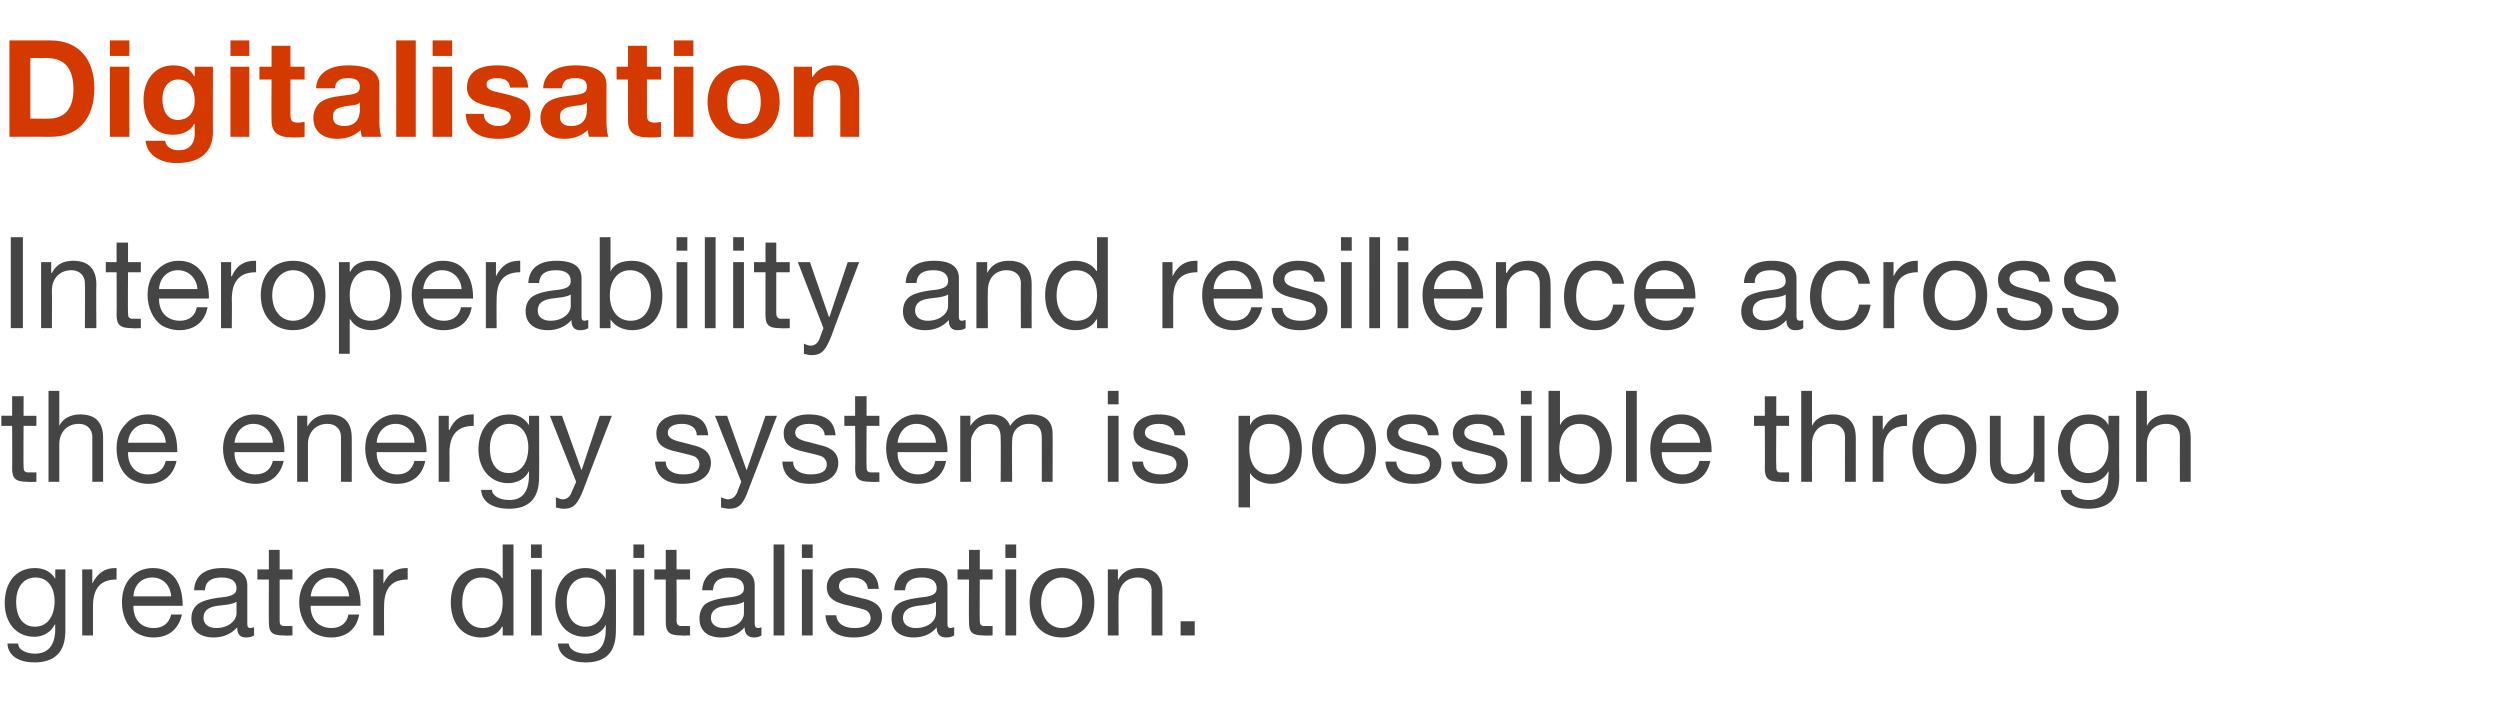
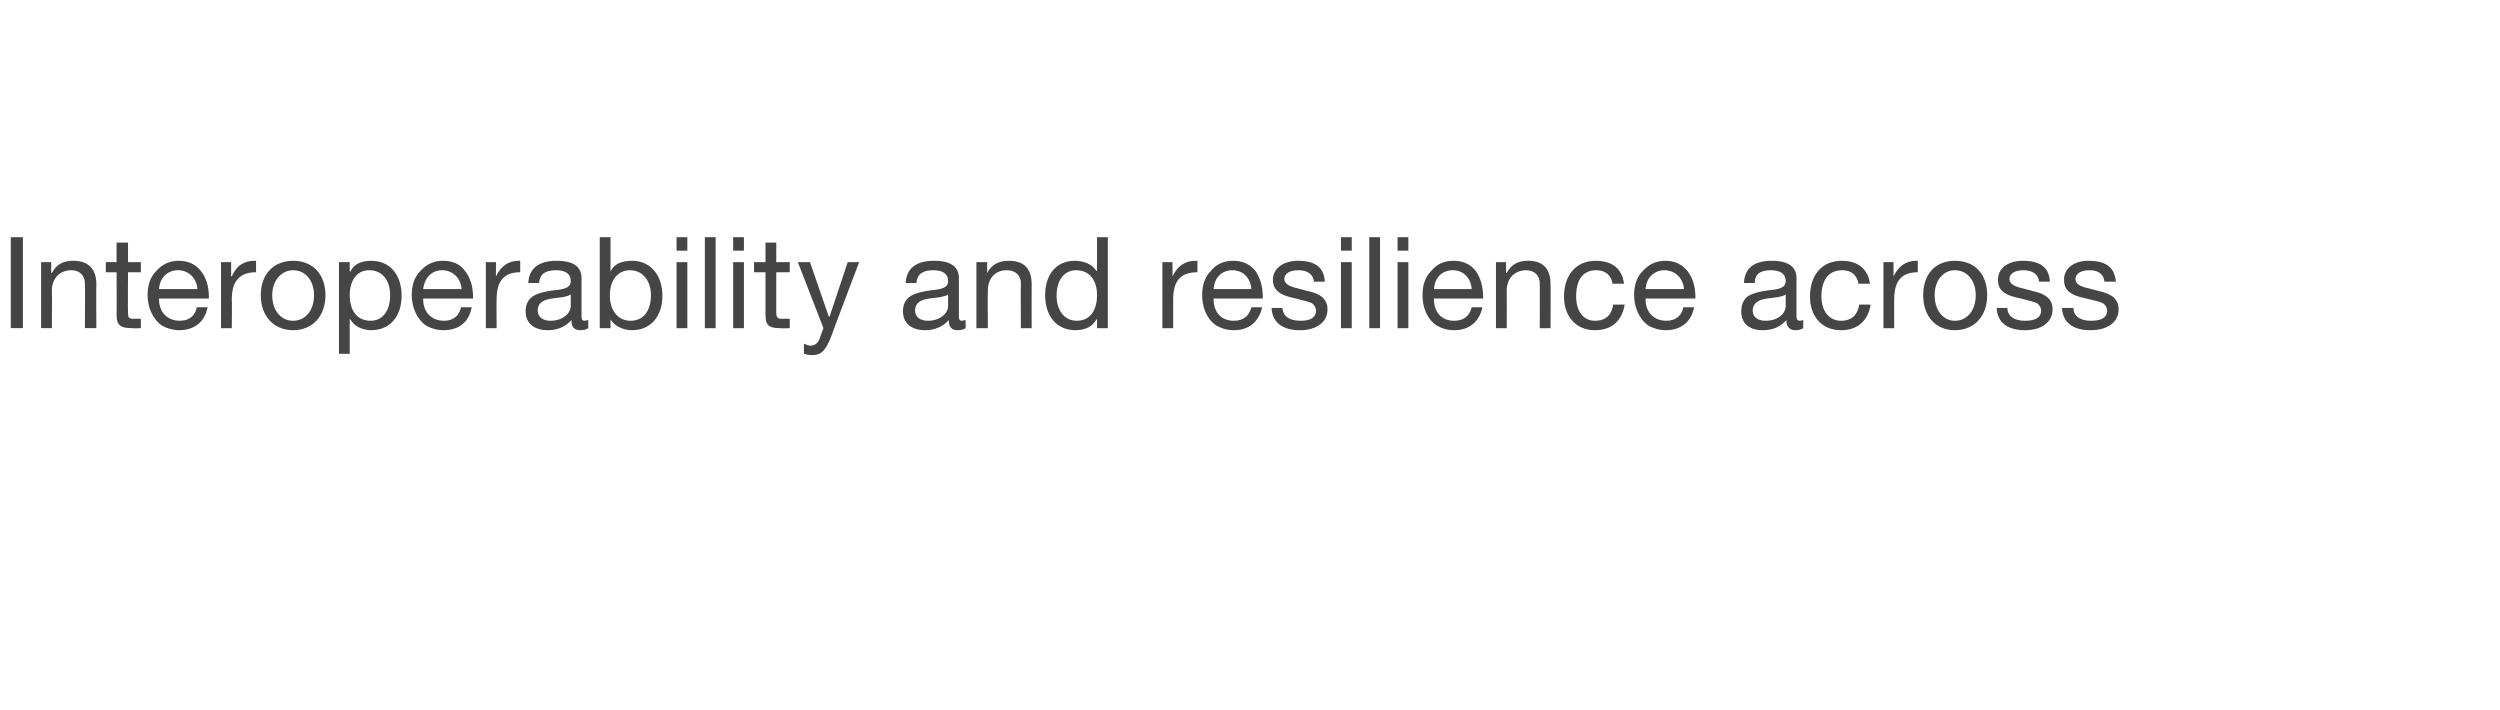
<svg xmlns="http://www.w3.org/2000/svg" version="1.1" width="371px" height="105.4px" viewBox="0 -6 371 105.4" style="top:-6px">
  <desc>Digitalisation Interoperability and resilience across the energy system is possible through greater digitalisation</desc>
  <defs />
  <g id="Polygon110684">
-     <path d="m8.2 79.9c-.05.03 0 0 0 0v-1.4h1.5s-.01 9.11 0 9.1c0 3.1-1.5 4.7-4.6 4.7c-2.2 0-3.9-.9-4-2.8h1.6c0 1 1.3 1.5 2.5 1.5c1.9 0 3-1.2 3-3.7c-.03-.01 0-.6 0-.6c0 0-.07-.02-.1 0c-.5 1.1-1.7 1.8-3 1.8c-2.7 0-4.4-2.1-4.4-5c0-3 1.6-5.2 4.5-5.2c1.4 0 2.4.6 3 1.6zm-3 7.1c1.8 0 2.9-1.5 2.9-3.8c0-2-1-3.5-2.8-3.5c-1.8 0-2.9 1.4-2.9 3.6c0 2.3 1 3.7 2.8 3.7zm12.1-8.7v1.7c-2.4 0-3.5 1.3-3.5 4v4.3h-1.6v-9.8h1.5v2.1s.03 0 0 0c.8-1.6 1.9-2.3 3.4-2.3h.2zm8.7 1.5c.7 1 1.1 2.3 1.1 3.9v.2h-7.3s-.04.14 0 .1c0 1.9 1.1 3.2 3 3.2c1.5 0 2.3-.8 2.6-2h1.6c-.5 2.2-2 3.4-4.2 3.4c-1.1 0-1.9-.3-2.6-.7c-1.5-1-2.1-2.8-2.1-4.5c0-1.5.4-2.7 1.2-3.6c.9-1 2-1.5 3.4-1.5c1.4 0 2.5.5 3.3 1.5zm-.6 2.7c-.1-1.6-1.2-2.8-2.8-2.8c-1.6 0-2.7 1.1-2.8 2.8h5.6zm11.3-1.6v5.7c0 .4.1.6.5.6c.1 0 .3-.1.5-.1v1.2c-.3.2-.7.3-1.2.3c-.9 0-1.3-.5-1.3-1.5c-.9 1-2.1 1.5-3.5 1.5c-2 0-3.3-1-3.3-2.8c0-.9.3-1.6.9-2.1c.6-.5 1.9-.9 4-1.1c1.4-.2 1.8-.6 1.8-1.3c0-1-.7-1.6-2.2-1.6c-1.6 0-2.4.6-2.5 1.9h-1.6c.1-2.2 1.6-3.3 4.2-3.3c2.8 0 3.7 1.1 3.7 2.6zm-4.6 6.3c1.8 0 3-1.1 3-2.2v-1.7c-.3.2-.7.3-1.2.4l-1.6.2c-1.5.2-2.1.8-2.1 1.8c0 .9.7 1.5 1.9 1.5zm9.4-11.6v2.9h1.9v1.5h-1.9s-.01 6.11 0 6.1c0 .5.1.7.5.8h1c-.01.02.4 0 .4 0v1.4s-1.29.05-1.3 0c-1.8 0-2.2-.5-2.2-2c-.03 0 0-6.3 0-6.3h-1.7v-1.5h1.7v-2.9h1.6zm10.8 4.2c.8 1 1.2 2.3 1.2 3.9v.2h-7.4s.04.14 0 .1c0 1.9 1.2 3.2 3.1 3.2c1.4 0 2.3-.8 2.5-2h1.6c-.4 2.2-1.9 3.4-4.2 3.4c-1 0-1.9-.3-2.6-.7c-1.4-1-2.1-2.8-2.1-4.5c0-1.5.5-2.7 1.3-3.6c.9-1 2-1.5 3.4-1.5c1.4 0 2.5.5 3.2 1.5zm-.5 2.7c-.1-1.6-1.3-2.8-2.9-2.8c-1.5 0-2.6 1.1-2.8 2.8h5.7zm8.7-4.2v1.7c-2.4 0-3.5 1.3-3.5 4c-.03-.04 0 4.3 0 4.3h-1.6v-9.8h1.5v2.1s.02 0 0 0c.8-1.6 1.9-2.3 3.4-2.3h.2zm15.7-3.5v13.5h-1.6V87s-.07.02-.1 0c-.5 1-1.6 1.6-3.1 1.6c-2.8 0-4.5-2.1-4.5-5.2c0-3 1.6-5.1 4.4-5.1c1.3 0 2.6.5 3.2 1.5c.03.04.1 0 .1 0v-5h1.6zm-4.6 12.4c2 0 3-1.6 3-3.8c0-2.2-1.1-3.7-3.1-3.7c-1.9 0-2.9 1.5-2.9 3.8c0 2.1 1.1 3.7 3 3.7zm8.8-12.4v2h-1.6v-2h1.6zm0 3.7v9.8h-1.6v-9.8h1.6zm9.5 1.4c-.01.03 0 0 0 0v-1.4h1.5s.03 9.11 0 9.1c0 3.1-1.4 4.7-4.5 4.7c-2.2 0-4-.9-4.1-2.8h1.6c.1 1 1.3 1.5 2.6 1.5c1.9 0 2.9-1.2 2.9-3.7v-.6s-.03-.02 0 0c-.5 1.1-1.7 1.8-3.1 1.8c-2.7 0-4.4-2.1-4.4-5c0-3 1.7-5.2 4.5-5.2c1.4 0 2.4.6 3 1.6zm-3 7.1c1.8 0 2.9-1.5 2.9-3.8c0-2-1-3.5-2.8-3.5c-1.8 0-2.9 1.4-2.9 3.6c0 2.3 1 3.7 2.8 3.7zm8.7-12.2v2H94v-2h1.6zm0 3.7v9.8H94v-9.8h1.6zm4.8-2.9v2.9h2v1.5h-2s.03 6.11 0 6.1c0 .5.2.7.5.8h1c.03.02.5 0 .5 0v1.4s-1.34.05-1.3 0c-1.8 0-2.3-.5-2.3-2V80h-1.7v-1.5h1.7v-2.9h1.6zm11.6 5.3v5.7c0 .4.2.6.5.6c.2 0 .4-.1.5-.1v1.2c-.3.2-.7.3-1.1.3c-.9 0-1.4-.5-1.4-1.5c-.9 1-2 1.5-3.5 1.5c-2 0-3.2-1-3.2-2.8c0-.9.3-1.6.8-2.1c.6-.5 1.9-.9 4-1.1c1.4-.2 1.8-.6 1.8-1.3c0-1-.6-1.6-2.2-1.6c-1.6 0-2.3.6-2.4 1.9h-1.6c.1-2.2 1.6-3.3 4.2-3.3c2.7 0 3.6 1.1 3.6 2.6zm-4.6 6.3c1.9 0 3-1.1 3-2.2v-1.7c-.3.2-.7.3-1.1.4l-1.7.2c-1.4.2-2.1.8-2.1 1.8c0 .9.7 1.5 1.9 1.5zm9-12.4v13.5h-1.6V74.8h1.6zm4.2 0v2H119v-2h1.6zm0 3.7v9.8H119v-9.8h1.6zm9.8 2.9c.04-.02-1.6 0-1.6 0c0 0 .02-.04 0 0c-.1-1.1-1-1.7-2.3-1.7c-1.3 0-2 .5-2 1.3c0 .7.6 1.1 1.9 1.4l1.6.4c1.9.4 2.9 1.2 2.9 2.7c0 1.9-1.6 3.1-4.2 3.1c-2.5 0-4.1-1.1-4.2-3.3h1.6c.1 1.2 1.1 1.9 2.7 1.9c1.5 0 2.4-.5 2.4-1.5c0-.4-.2-.8-.6-1.1c-.4-.2-1.3-.4-2.5-.7c-2.5-.5-3.4-1.3-3.4-2.8c0-1.7 1.6-2.8 3.7-2.8c2.7 0 3.9 1 4 3.1zm10.2-.5v5.7c0 .4.1.6.5.6c.1 0 .3-.1.5-.1v1.2c-.3.2-.7.3-1.2.3c-.9 0-1.4-.5-1.4-1.5c-.8 1-2 1.5-3.4 1.5c-2 0-3.3-1-3.3-2.8c0-.9.3-1.6.9-2.1c.5-.5 1.9-.9 4-1.1c1.4-.2 1.8-.6 1.8-1.3c0-1-.7-1.6-2.2-1.6c-1.6 0-2.4.6-2.5 1.9h-1.6c.1-2.2 1.6-3.3 4.2-3.3c2.8 0 3.7 1.1 3.7 2.6zm-4.7 6.3c1.9 0 3-1.1 3-2.2v-1.7c-.2.2-.7.3-1.1.4l-1.6.2c-1.5.2-2.2.8-2.2 1.8c0 .9.7 1.5 1.9 1.5zm9.5-11.6v2.9h1.9v1.5h-1.9s-.03 6.11 0 6.1c0 .5.1.7.5.8h1c-.02.02.4 0 .4 0v1.4s-1.3.05-1.3 0c-1.8 0-2.2-.5-2.2-2c-.04 0 0-6.3 0-6.3h-1.7v-1.5h1.7v-2.9h1.6zm5.4-.8v2h-1.6v-2h1.6zm0 3.7v9.8h-1.6v-9.8h1.6zm11.6 4.9c0 3.1-1.9 5.2-4.8 5.2c-2.9 0-4.8-2-4.8-5.2c0-3.1 1.8-5.1 4.8-5.1c3 0 4.8 2.1 4.8 5.1zm-4.8 3.8c1.8 0 3-1.5 3-3.8c0-2.2-1.2-3.7-3-3.7c-1.7 0-3.1 1.5-3.1 3.7c0 2.3 1.3 3.8 3.1 3.8zm14.9-5.4v6.5h-1.6s-.02-6.66 0-6.7c0-1-.7-1.9-2-1.9c-1.9 0-2.9 1.3-2.9 3c-.03.04 0 5.6 0 5.6h-1.6v-9.8h1.5v1.6s.02-.02 0 0c.7-1.3 1.8-1.8 3.2-1.8c2.4 0 3.4 1.3 3.4 3.5zm4.8 4.4v2.1h-2.1v-2.1h2.1z" stroke="none" fill="#454546" />
-   </g>
+     </g>
  <g id="Polygon110683">
-     <path d="m3.5 52.8v2.9h1.9v1.5H3.5s-.04 6.11 0 6.1c0 .5.1.7.5.8h1c-.04.02.4 0 .4 0v1.4s-1.31.05-1.3 0c-1.8 0-2.3-.5-2.3-2c.04 0 0-6.3 0-6.3H.2v-1.5h1.6v-2.9h1.7zm5.3-.8v5.2s.03-.03 0 0c.5-1.1 1.7-1.7 3.1-1.7c2.4 0 3.4 1.3 3.4 3.5v6.5h-1.6s-.01-6.66 0-6.7c0-1-.7-1.9-2-1.9c-1.8 0-2.9 1.3-2.9 3v5.6H7.2V52h1.6zm16.4 5c.8 1 1.1 2.3 1.1 3.9c.04.03 0 .2 0 .2H19s-.02.14 0 .1c0 1.9 1.1 3.2 3 3.2c1.5 0 2.3-.8 2.6-2h1.6c-.5 2.2-2 3.4-4.2 3.4c-1 0-1.9-.3-2.6-.7c-1.5-1-2.1-2.8-2.1-4.5c0-1.5.4-2.7 1.3-3.6c.8-1 2-1.5 3.3-1.5c1.4 0 2.5.5 3.3 1.5zm-.6 2.7c-.1-1.6-1.2-2.8-2.8-2.8c-1.5 0-2.7 1.1-2.8 2.8h5.6zM41 57c.8 1 1.2 2.3 1.2 3.9v.2h-7.4s.05.14 0 .1c0 1.9 1.2 3.2 3.1 3.2c1.5 0 2.3-.8 2.6-2h1.6c-.5 2.2-2 3.4-4.2 3.4c-1.1 0-1.9-.3-2.7-.7c-1.4-1-2.1-2.8-2.1-4.5c0-1.5.5-2.7 1.3-3.6c.9-1 2-1.5 3.4-1.5c1.4 0 2.5.5 3.2 1.5zm-.5 2.7c-.1-1.6-1.3-2.8-2.9-2.8c-1.5 0-2.6 1.1-2.8 2.8h5.7zm11.7-.7c.02.01 0 6.5 0 6.5h-1.6s.01-6.66 0-6.7c0-1-.7-1.9-2-1.9c-1.8 0-2.9 1.3-2.9 3v5.6h-1.6v-9.8h1.5v1.6s.05-.02 0 0c.8-1.3 1.8-1.8 3.2-1.8c2.4 0 3.4 1.3 3.4 3.5zm9.9-2c.8 1 1.2 2.3 1.2 3.9c-.04.03 0 .2 0 .2h-7.4v.1c0 1.9 1.2 3.2 3.1 3.2c1.4 0 2.2-.8 2.5-2h1.6c-.4 2.2-2 3.4-4.2 3.4c-1 0-1.9-.3-2.6-.7c-1.4-1-2.1-2.8-2.1-4.5c0-1.5.4-2.7 1.3-3.6c.9-1 2-1.5 3.3-1.5c1.4 0 2.5.5 3.3 1.5zm-.6 2.7c0-1.6-1.2-2.8-2.8-2.8c-1.5 0-2.7 1.1-2.8 2.8h5.6zm8.8-4.2v1.7c-2.4 0-3.6 1.3-3.6 4c.03-.04 0 4.3 0 4.3h-1.6v-9.8h1.5v2.1h.1c.7-1.6 1.8-2.3 3.4-2.3h.2zm8.2 1.6c0 .03 0 0 0 0v-1.4h1.5s.04 9.11 0 9.1c0 3.1-1.4 4.7-4.5 4.7c-2.2 0-4-.9-4.1-2.8h1.6c.1 1 1.3 1.5 2.6 1.5c1.9 0 2.9-1.2 2.9-3.7c.02-.01 0-.6 0-.6c0 0-.02-.02 0 0c-.5 1.1-1.7 1.8-3.1 1.8c-2.6 0-4.4-2.1-4.4-5c0-3 1.7-5.2 4.6-5.2c1.3 0 2.3.6 2.9 1.6zm-3 7.1c1.8 0 2.9-1.5 2.9-3.8c0-2-1-3.5-2.8-3.5c-1.8 0-2.9 1.4-2.9 3.6c0 2.3 1 3.7 2.8 3.7zm7.9-8.5l2.9 8.1l2.7-8.1h1.8s-4.23 10.89-4.2 10.9c-.9 2.3-1.5 2.9-3 2.9c-.4 0-.7-.1-1.1-.2v-1.5c.3.1.6.3 1 .3c.6 0 1.1-.4 1.3-1c.03-.03.7-1.6.7-1.6l-3.9-9.8h1.8zm21.7 2.9c-.04-.02-1.7 0-1.7 0c0 0 .05-.04 0 0c0-1.1-.9-1.7-2.2-1.7c-1.3 0-2.1.5-2.1 1.3c0 .7.6 1.1 2 1.4l1.5.4c1.9.4 2.9 1.2 2.9 2.7c0 1.9-1.6 3.1-4.2 3.1c-2.5 0-4-1.1-4.1-3.3h1.6c0 1.2 1 1.9 2.6 1.9c1.6 0 2.4-.5 2.4-1.5c0-.4-.2-.8-.6-1.1c-.4-.2-1.2-.4-2.5-.7c-2.5-.5-3.3-1.3-3.3-2.8c0-1.7 1.5-2.8 3.7-2.8c2.6 0 3.8 1 4 3.1zm2.8-2.9l2.9 8.1l2.8-8.1h1.7l-4.2 10.9c-.8 2.3-1.5 2.9-2.9 2.9c-.4 0-.8-.1-1.2-.2v-1.5c.3.1.7.3 1 .3c.7 0 1.1-.4 1.4-1c-.04-.03.6-1.6.6-1.6l-3.9-9.8h1.8zm16.1 2.9c-.03-.02-1.6 0-1.6 0c0 0-.05-.04 0 0c-.1-1.1-1-1.7-2.3-1.7c-1.3 0-2.1.5-2.1 1.3c0 .7.6 1.1 2 1.4l1.5.4c1.9.4 2.9 1.2 2.9 2.7c0 1.9-1.6 3.1-4.2 3.1c-2.5 0-4-1.1-4.1-3.3h1.6c0 1.2 1 1.9 2.6 1.9c1.6 0 2.4-.5 2.4-1.5c0-.4-.2-.8-.6-1.1c-.4-.2-1.2-.4-2.5-.7c-2.5-.5-3.3-1.3-3.3-2.8c0-1.7 1.5-2.8 3.7-2.8c2.6 0 3.8 1 4 3.1zm4.6-5.8v2.9h1.9v1.5h-1.9s-.04 6.11 0 6.1c0 .5.1.7.5.8h1c-.04.02.4 0 .4 0v1.4s-1.31.05-1.3 0c-1.8 0-2.3-.5-2.3-2c.05 0 0-6.3 0-6.3h-1.6v-1.5h1.6v-2.9h1.7zm10.8 4.2c.8 1 1.2 2.3 1.2 3.9c-.03.03 0 .2 0 .2h-7.4s.02.14 0 .1c0 1.9 1.2 3.2 3.1 3.2c1.4 0 2.3-.8 2.5-2h1.6c-.4 2.2-2 3.4-4.2 3.4c-1 0-1.9-.3-2.6-.7c-1.4-1-2.1-2.8-2.1-4.5c0-1.5.4-2.7 1.3-3.6c.9-1 2-1.5 3.3-1.5c1.4 0 2.5.5 3.3 1.5zm-.5 2.7c-.1-1.6-1.3-2.8-2.9-2.8c-1.5 0-2.6 1.1-2.8 2.8h5.7zm11-2.5c.7-1.1 1.8-1.7 3.1-1.7c2.2 0 3.2 1.1 3.2 2.8c.04-.01 0 7.2 0 7.2h-1.6s.02-6.47 0-6.5c0-1.4-.5-2.1-1.9-2.1c-1.6 0-2.5 1.1-2.5 2.5c-.04-.03 0 6.1 0 6.1h-1.7s.04-6.47 0-6.5c0-1.4-.5-2.1-1.8-2.1c-.5 0-1 .2-1.4.4c-.7.5-1.2 1.5-1.2 2.1c-.02-.01 0 6.1 0 6.1h-1.6v-9.8h1.5v1.5s.02-.03 0 0c.8-1.2 1.8-1.7 3.2-1.7c1.4 0 2.3.6 2.7 1.7zM166 52v2h-1.6v-2h1.6zm0 3.7v9.8h-1.6v-9.8h1.6zm9.9 2.9c.01-.02-1.6 0-1.6 0c0 0-.01-.04 0 0c-.1-1.1-1-1.7-2.3-1.7c-1.3 0-2.1.5-2.1 1.3c0 .7.7 1.1 2 1.4l1.5.4c1.9.4 2.9 1.2 2.9 2.7c0 1.9-1.6 3.1-4.1 3.1c-2.5 0-4.1-1.1-4.2-3.3h1.6c.1 1.2 1 1.9 2.7 1.9c1.5 0 2.3-.5 2.3-1.5c0-.4-.2-.8-.6-1.1c-.4-.2-1.2-.4-2.4-.7c-2.6-.5-3.4-1.3-3.4-2.8c0-1.7 1.6-2.8 3.7-2.8c2.6 0 3.9 1 4 3.1zm17.3 2.1c0 3-1.8 5.1-4.5 5.1c-1.2 0-2.5-.5-3.2-1.6c0 .04 0 0 0 0v5.1h-1.7V55.7h1.7v1.4s0-.04 0 0c.5-1.1 1.6-1.6 3.1-1.6c2.9 0 4.6 2.1 4.6 5.2zm-4.7 3.7c1.9 0 2.9-1.5 2.9-3.8c0-2.1-1.1-3.7-3-3.7c-1.9 0-3 1.6-3 3.7c0 2.3 1.1 3.8 3.1 3.8zm15.7-3.8c0 3.1-1.9 5.2-4.8 5.2c-2.8 0-4.7-2-4.7-5.2c0-3.1 1.8-5.1 4.7-5.1c3.1 0 4.8 2.1 4.8 5.1zm-4.8 3.8c1.8 0 3.1-1.5 3.1-3.8c0-2.2-1.3-3.7-3.1-3.7c-1.7 0-3 1.5-3 3.7c0 2.3 1.3 3.8 3 3.8zm14.1-5.8c.01-.02-1.6 0-1.6 0c0 0-.01-.04 0 0c-.1-1.1-1-1.7-2.3-1.7c-1.3 0-2.1.5-2.1 1.3c0 .7.7 1.1 2 1.4l1.5.4c1.9.4 2.9 1.2 2.9 2.7c0 1.9-1.6 3.1-4.1 3.1c-2.5 0-4.1-1.1-4.2-3.3h1.6c.1 1.2 1 1.9 2.7 1.9c1.5 0 2.3-.5 2.3-1.5c0-.4-.2-.8-.6-1.1c-.4-.2-1.2-.4-2.4-.7c-2.6-.5-3.4-1.3-3.4-2.8c0-1.7 1.6-2.8 3.7-2.8c2.6 0 3.9 1 4 3.1zm9.8 0c-.04-.02-1.7 0-1.7 0c0 0 .05-.04 0 0c0-1.1-.9-1.7-2.2-1.7c-1.3 0-2.1.5-2.1 1.3c0 .7.6 1.1 2 1.4l1.5.4c1.9.4 2.9 1.2 2.9 2.7c0 1.9-1.6 3.1-4.2 3.1c-2.5 0-4-1.1-4.1-3.3h1.6c0 1.2 1 1.9 2.6 1.9c1.6 0 2.4-.5 2.4-1.5c0-.4-.2-.8-.6-1.1c-.4-.2-1.2-.4-2.5-.7c-2.5-.5-3.3-1.3-3.3-2.8c0-1.7 1.5-2.8 3.7-2.8c2.6 0 3.8 1 4 3.1zm4-6.6v2h-1.6v-2h1.6zm0 3.7v9.8h-1.6v-9.8h1.6zm4.2-3.7v5.1s0-.04 0 0c.5-1.1 1.6-1.6 3.1-1.6c2.8 0 4.6 2.2 4.6 5.2c0 3-1.8 5.1-4.5 5.1c-1.2 0-2.5-.5-3.2-1.6c0 .04 0 0 0 0v1.3h-1.7V52h1.7zm3 12.4c1.9 0 2.9-1.5 2.9-3.8c0-2.1-1.1-3.7-3-3.7c-1.9 0-3 1.6-3 3.7c0 2.3 1.1 3.8 3.1 3.8zm8.4-12.4v13.5h-1.6V52h1.6zm9.9 5c.8 1 1.2 2.3 1.2 3.9c-.02.03 0 .2 0 .2h-7.4s.02.14 0 .1c0 1.9 1.2 3.2 3.1 3.2c1.4 0 2.3-.8 2.5-2h1.6c-.4 2.2-2 3.4-4.2 3.4c-1 0-1.9-.3-2.6-.7c-1.4-1-2.1-2.8-2.1-4.5c0-1.5.4-2.7 1.3-3.6c.9-1 2-1.5 3.3-1.5c1.4 0 2.5.5 3.3 1.5zm-.5 2.7c-.1-1.6-1.3-2.8-2.9-2.8c-1.5 0-2.6 1.1-2.8 2.8h5.7zm11.3-6.9v2.9h1.9v1.5h-1.9s-.05 6.11 0 6.1c0 .5.1.7.4.8h1.1c-.05.02.4 0 .4 0v1.4s-1.32.05-1.3 0c-1.8 0-2.3-.5-2.3-2c.04 0 0-6.3 0-6.3h-1.6v-1.5h1.6v-2.9h1.7zm5.3-.8v5.2s.02-.03 0 0c.5-1.1 1.7-1.7 3.1-1.7c2.4 0 3.4 1.3 3.4 3.5v6.5h-1.6s-.02-6.66 0-6.7c0-1-.7-1.9-2-1.9c-1.9 0-2.9 1.3-2.9 3c-.02.04 0 5.6 0 5.6h-1.6V52h1.6zm14.1 3.5v1.7c-2.4 0-3.5 1.3-3.5 4v4.3h-1.6v-9.8h1.5v2.1s.03 0 0 0c.8-1.6 1.9-2.3 3.4-2.3h.2zm10.3 5.1c0 3.1-1.9 5.2-4.8 5.2c-2.8 0-4.7-2-4.7-5.2c0-3.1 1.8-5.1 4.7-5.1c3.1 0 4.8 2.1 4.8 5.1zm-4.8 3.8c1.8 0 3.1-1.5 3.1-3.8c0-2.2-1.3-3.7-3.1-3.7c-1.7 0-3 1.5-3 3.7c0 2.3 1.3 3.8 3 3.8zm8.4-8.7v6.7c0 1.2.8 2 2 2c1.9 0 2.9-1.3 2.9-3.1v-5.6h1.6v9.8h-1.5V64s-.04-.01 0 0c-.7 1.2-1.9 1.8-3.2 1.8c-2.3 0-3.4-1.2-3.4-3.5c-.01-.02 0-6.6 0-6.6h1.6zm16 1.4c.02.03 0 0 0 0v-1.4h1.6s-.04 9.11 0 9.1c0 3.1-1.5 4.7-4.6 4.7c-2.2 0-4-.9-4.1-2.8h1.6c.1 1 1.3 1.5 2.6 1.5c1.9 0 2.9-1.2 2.9-3.7c.04-.01 0-.6 0-.6c0 0 0-.02 0 0c-.5 1.1-1.7 1.8-3.1 1.8c-2.6 0-4.4-2.1-4.4-5c0-3 1.7-5.2 4.6-5.2c1.4 0 2.4.6 2.9 1.6zm-3 7.1c1.8 0 3-1.5 3-3.8c0-2-1-3.5-2.9-3.5c-1.8 0-2.8 1.4-2.8 3.6c0 2.3 1 3.7 2.7 3.7zm8.7-12.2v5.2s.02-.03 0 0c.5-1.1 1.7-1.7 3.1-1.7c2.4 0 3.4 1.3 3.4 3.5v6.5h-1.6s-.02-6.66 0-6.7c0-1-.7-1.9-2-1.9c-1.9 0-2.9 1.3-2.9 3c-.02.04 0 5.6 0 5.6H317V52h1.6z" stroke="none" fill="#454546" />
-   </g>
+     </g>
  <g id="Polygon110682">
    <path d="m3.4 29.2v13.5H1.6V29.2h1.8zm10.9 7c-.04.01 0 6.5 0 6.5h-1.7s.04-6.66 0-6.7c0-1-.7-1.9-2-1.9c-1.8 0-2.9 1.3-2.9 3c.04.04 0 5.6 0 5.6H6.1v-9.8h1.5v1.6s.08-.02.1 0c.7-1.3 1.7-1.8 3.2-1.8c2.3 0 3.4 1.3 3.4 3.5zM19 30v2.9h1.9v1.5H19s-.04 6.11 0 6.1c0 .5.1.7.5.8h1c-.04.02.4 0 .4 0v1.4s-1.32.05-1.3 0c-1.8 0-2.3-.5-2.3-2c.04 0 0-6.3 0-6.3h-1.6v-1.5h1.6V30h1.7zm10.8 4.2c.8 1 1.2 2.3 1.2 3.9c-.03.03 0 .2 0 .2h-7.4v.1c0 1.9 1.2 3.2 3.1 3.2c1.4 0 2.3-.8 2.5-2h1.6c-.4 2.2-2 3.4-4.2 3.4c-1 0-1.9-.3-2.6-.7c-1.4-1-2.1-2.8-2.1-4.5c0-1.5.4-2.7 1.3-3.6c.9-1 2-1.5 3.3-1.5c1.4 0 2.5.5 3.3 1.5zm-.5 2.7c-.1-1.6-1.3-2.8-2.9-2.8c-1.5 0-2.7 1.1-2.8 2.8h5.7zm8.7-4.2v1.7c-2.4 0-3.6 1.3-3.6 4c.04-.04 0 4.3 0 4.3h-1.6v-9.8h1.5v2.1h.1c.7-1.6 1.8-2.3 3.4-2.3h.2zm10.3 5.1c0 3.1-1.9 5.2-4.8 5.2c-2.8 0-4.8-2-4.8-5.2c0-3.1 1.9-5.1 4.8-5.1c3 0 4.8 2.1 4.8 5.1zm-4.8 3.8c1.8 0 3.1-1.5 3.1-3.8c0-2.2-1.3-3.7-3.1-3.7c-1.7 0-3.1 1.5-3.1 3.7c0 2.3 1.3 3.8 3.1 3.8zm16.1-3.7c0 3-1.7 5.1-4.5 5.1c-1.2 0-2.5-.5-3.1-1.6c-.05.04-.1 0-.1 0v5.1h-1.6V32.9h1.6v1.4s.05-.04.1 0c.5-1.1 1.6-1.6 3.1-1.6c2.8 0 4.5 2.1 4.5 5.2zM55 41.6c1.8 0 2.9-1.5 2.9-3.8c0-2.1-1.1-3.7-3.1-3.7c-1.9 0-2.9 1.6-2.9 3.7c0 2.3 1.1 3.8 3.1 3.8zm14-7.4c.8 1 1.2 2.3 1.2 3.9v.2h-7.4s.04.14 0 .1c0 1.9 1.2 3.2 3.1 3.2c1.4 0 2.3-.8 2.5-2h1.6c-.4 2.2-1.9 3.4-4.2 3.4c-1 0-1.9-.3-2.6-.7c-1.4-1-2.1-2.8-2.1-4.5c0-1.5.4-2.7 1.3-3.6c.9-1 2-1.5 3.3-1.5c1.5 0 2.6.5 3.3 1.5zm-.5 2.7c-.1-1.6-1.3-2.8-2.9-2.8c-1.5 0-2.6 1.1-2.8 2.8h5.7zm8.7-4.2v1.7c-2.4 0-3.5 1.3-3.5 4c-.03-.04 0 4.3 0 4.3h-1.6v-9.8h1.5v2.1s.01 0 0 0c.8-1.6 1.9-2.3 3.4-2.3h.2zm9.1 2.6v5.7c0 .4.1.6.5.6c.1 0 .3-.1.5-.1v1.2c-.3.2-.7.3-1.2.3c-.9 0-1.3-.5-1.3-1.5c-.9 1-2.1 1.5-3.5 1.5c-2 0-3.3-1-3.3-2.8c0-.9.3-1.6.9-2.1c.6-.5 1.9-.9 4-1.1c1.4-.2 1.8-.6 1.8-1.3c0-1-.7-1.6-2.2-1.6c-1.6 0-2.4.6-2.5 1.9h-1.6c.1-2.2 1.6-3.3 4.2-3.3c2.8 0 3.7 1.1 3.7 2.6zm-4.6 6.3c1.8 0 3-1.1 3-2.2v-1.7c-.3.2-.7.3-1.2.4l-1.6.2c-1.5.2-2.1.8-2.1 1.8c0 .9.7 1.5 1.9 1.5zm8.9-12.4v5.1s.03-.04 0 0c.5-1.1 1.6-1.6 3.2-1.6c2.8 0 4.5 2.2 4.5 5.2c0 3-1.7 5.1-4.5 5.1c-1.2 0-2.5-.5-3.2-1.6c.03.04 0 0 0 0v1.3H89V29.2h1.6zm3 12.4c1.9 0 3-1.5 3-3.8c0-2.1-1.2-3.7-3.1-3.7c-1.9 0-3 1.6-3 3.7c0 2.3 1.2 3.8 3.1 3.8zm8.4-12.4v2h-1.6v-2h1.6zm0 3.7v9.8h-1.6v-9.8h1.6zm4.2-3.7v13.5h-1.6V29.2h1.6zm4.2 0v2h-1.6v-2h1.6zm0 3.7v9.8h-1.6v-9.8h1.6zm4.8-2.9v2.9h2v1.5h-2s.01 6.11 0 6.1c0 .5.2.7.5.8h1c.01.02.5 0 .5 0v1.4s-1.37.05-1.4 0c-1.8 0-2.2-.5-2.2-2v-6.3h-1.7v-1.5h1.7V30h1.6zm5 2.9L123 41h.1l2.7-8.1h1.7s-4.13 10.89-4.1 10.9c-.9 2.3-1.5 2.9-3 2.9c-.4 0-.7-.1-1.1-.2V45c.3.1.6.3 1 .3c.6 0 1.1-.4 1.3-1l.6-1.6l-3.8-9.8h1.8zm22.1 2.4v5.7c0 .4.1.6.5.6c.1 0 .3-.1.5-.1v1.2c-.3.2-.7.3-1.2.3c-.9 0-1.3-.5-1.3-1.5c-.9 1-2.1 1.5-3.5 1.5c-2 0-3.3-1-3.3-2.8c0-.9.3-1.6.9-2.1c.6-.5 1.9-.9 4-1.1c1.4-.2 1.8-.6 1.8-1.3c0-1-.7-1.6-2.2-1.6c-1.6 0-2.4.6-2.5 1.9h-1.6c.1-2.2 1.6-3.3 4.2-3.3c2.8 0 3.7 1.1 3.7 2.6zm-4.6 6.3c1.8 0 3-1.1 3-2.2v-1.7c-.3.2-.7.3-1.2.4l-1.6.2c-1.5.2-2.1.8-2.1 1.8c0 .9.7 1.5 1.9 1.5zm15.4-5.4c-.02.01 0 6.5 0 6.5h-1.6s-.04-6.66 0-6.7c0-1-.7-1.9-2.1-1.9c-1.8 0-2.8 1.3-2.8 3c-.04.04 0 5.6 0 5.6h-1.7v-9.8h1.6v1.6s0-.02 0 0c.7-1.3 1.8-1.8 3.2-1.8c2.4 0 3.4 1.3 3.4 3.5zm11.3-7v13.5h-1.6v-1.3s-.06.02-.1 0c-.5 1-1.6 1.6-3.1 1.6c-2.8 0-4.5-2.1-4.5-5.2c0-3 1.6-5.1 4.4-5.1c1.3 0 2.6.5 3.2 1.5c.04.04.1 0 .1 0v-5h1.6zm-4.6 12.4c2 0 3-1.6 3-3.8c0-2.2-1.1-3.7-3.1-3.7c-1.8 0-2.9 1.5-2.9 3.8c0 2.1 1.1 3.7 3 3.7zm17.9-8.9v1.7c-2.5 0-3.6 1.3-3.6 4v4.3h-1.6v-9.8h1.5v2.1s.04 0 0 0c.8-1.6 1.9-2.3 3.4-2.3h.3zm8.6 1.5c.7 1 1.1 2.3 1.1 3.9c.02.03 0 .2 0 .2h-7.3s-.03.14 0 .1c0 1.9 1.1 3.2 3 3.2c1.5 0 2.3-.8 2.6-2h1.6c-.5 2.2-2 3.4-4.2 3.4c-1.1 0-1.9-.3-2.6-.7c-1.5-1-2.1-2.8-2.1-4.5c0-1.5.4-2.7 1.3-3.6c.8-1 1.9-1.5 3.3-1.5c1.4 0 2.5.5 3.3 1.5zm-.6 2.7c-.1-1.6-1.2-2.8-2.8-2.8c-1.6 0-2.7 1.1-2.8 2.8h5.6zm10.9-1.1c.01-.02-1.6 0-1.6 0c0 0 0-.04 0 0c-.1-1.1-1-1.7-2.3-1.7c-1.3 0-2.1.5-2.1 1.3c0 .7.7 1.1 2 1.4l1.5.4c1.9.4 2.9 1.2 2.9 2.7c0 1.9-1.6 3.1-4.1 3.1c-2.5 0-4.1-1.1-4.2-3.3h1.6c.1 1.2 1 1.9 2.7 1.9c1.5 0 2.3-.5 2.3-1.5c0-.4-.2-.8-.6-1.1c-.4-.2-1.2-.4-2.4-.7c-2.5-.5-3.4-1.3-3.4-2.8c0-1.7 1.6-2.8 3.7-2.8c2.6 0 3.9 1 4 3.1zm4-6.6v2H199v-2h1.6zm0 3.7v9.8H199v-9.8h1.6zm4.2-3.7v13.5h-1.6V29.2h1.6zm4.2 0v2h-1.6v-2h1.6zm0 3.7v9.8h-1.6v-9.8h1.6zm10 1.3c.7 1 1.1 2.3 1.1 3.9c.02.03 0 .2 0 .2h-7.3s-.03.14 0 .1c0 1.9 1.1 3.2 3 3.2c1.5 0 2.3-.8 2.6-2h1.6c-.5 2.2-2 3.4-4.2 3.4c-1.1 0-1.9-.3-2.6-.7c-1.5-1-2.1-2.8-2.1-4.5c0-1.5.4-2.7 1.3-3.6c.8-1 1.9-1.5 3.3-1.5c1.4 0 2.5.5 3.3 1.5zm-.6 2.7c-.1-1.6-1.2-2.8-2.8-2.8c-1.6 0-2.7 1.1-2.8 2.8h5.6zm11.7-.7c.04.01 0 6.5 0 6.5h-1.6s.03-6.66 0-6.7c0-1-.7-1.9-2-1.9c-1.8 0-2.9 1.3-2.9 3c.02.04 0 5.6 0 5.6H222v-9.8h1.5v1.6s.07-.02.1 0c.7-1.3 1.7-1.8 3.2-1.8c2.3 0 3.3 1.3 3.3 3.5zm10.9-.1h-1.7c-.2-1.3-1.1-2-2.4-2c-2 0-3 1.4-3 3.9c0 2.1 1 3.6 2.8 3.6c1.6 0 2.5-.9 2.7-2.4h1.7c-.4 2.4-1.9 3.8-4.4 3.8c-2.8 0-4.6-2-4.6-5c0-3.2 1.8-5.3 4.7-5.3c2.4 0 3.9 1.1 4.2 3.4zm9.4-1.9c.8 1 1.2 2.3 1.2 3.9c-.03.03 0 .2 0 .2h-7.4s.02.14 0 .1c0 1.9 1.2 3.2 3.1 3.2c1.4 0 2.3-.8 2.5-2h1.6c-.4 2.2-2 3.4-4.2 3.4c-1 0-1.9-.3-2.6-.7c-1.4-1-2.1-2.8-2.1-4.5c0-1.5.4-2.7 1.3-3.6c.9-1 2-1.5 3.3-1.5c1.4 0 2.5.5 3.3 1.5zm-.5 2.7c-.1-1.6-1.3-2.8-2.9-2.8c-1.5 0-2.7 1.1-2.8 2.8h5.7zm16.7-1.6v5.7c0 .4.2.6.5.6c.2 0 .4-.1.5-.1v1.2c-.3.2-.7.3-1.2.3c-.8 0-1.3-.5-1.3-1.5c-.9 1-2 1.5-3.5 1.5c-2 0-3.2-1-3.2-2.8c0-.9.3-1.6.8-2.1c.6-.5 1.9-.9 4-1.1c1.4-.2 1.8-.6 1.8-1.3c0-1-.7-1.6-2.2-1.6c-1.6 0-2.4.6-2.4 1.9h-1.6c.1-2.2 1.5-3.3 4.1-3.3c2.8 0 3.7 1.1 3.7 2.6zm-4.6 6.3c1.9 0 3-1.1 3-2.2v-1.7c-.3.2-.7.3-1.2.4l-1.6.2c-1.4.2-2.1.8-2.1 1.8c0 .9.7 1.5 1.9 1.5zm15.5-5.5h-1.7c-.2-1.3-1.1-2-2.4-2c-2 0-3.1 1.4-3.1 3.9c0 2.1 1.1 3.6 2.9 3.6c1.6 0 2.5-.9 2.7-2.4h1.7c-.4 2.4-1.9 3.8-4.4 3.8c-2.8 0-4.6-2-4.6-5c0-3.2 1.8-5.3 4.7-5.3c2.3 0 3.9 1.1 4.2 3.4zm7.1-3.4v1.7c-2.4 0-3.5 1.3-3.5 4c-.02-.04 0 4.3 0 4.3h-1.6v-9.8h1.5v2.1s.02 0 0 0c.8-1.6 1.9-2.3 3.4-2.3h.2zm10.3 5.1c0 3.1-1.9 5.2-4.8 5.2c-2.8 0-4.7-2-4.7-5.2c0-3.1 1.8-5.1 4.7-5.1c3.1 0 4.8 2.1 4.8 5.1zm-4.8 3.8c1.8 0 3.1-1.5 3.1-3.8c0-2.2-1.3-3.7-3.1-3.7c-1.7 0-3 1.5-3 3.7c0 2.3 1.3 3.8 3 3.8zm14.1-5.8c0-.02-1.6 0-1.6 0c0 0-.02-.04 0 0c-.1-1.1-1-1.7-2.3-1.7c-1.3 0-2.1.5-2.1 1.3c0 .7.7 1.1 2 1.4l1.5.4c1.9.4 2.9 1.2 2.9 2.7c0 1.9-1.6 3.1-4.1 3.1c-2.5 0-4.1-1.1-4.2-3.3h1.6c0 1.2 1 1.9 2.6 1.9c1.6 0 2.4-.5 2.4-1.5c0-.4-.2-.8-.6-1.1c-.4-.2-1.2-.4-2.4-.7c-2.6-.5-3.4-1.3-3.4-2.8c0-1.7 1.5-2.8 3.7-2.8c2.6 0 3.9 1 4 3.1zm9.8 0c-.05-.02-1.7 0-1.7 0c0 0 .04-.04 0 0c-.1-1.1-.9-1.7-2.2-1.7c-1.3 0-2.1.5-2.1 1.3c0 .7.6 1.1 2 1.4l1.5.4c1.9.4 2.9 1.2 2.9 2.7c0 1.9-1.6 3.1-4.2 3.1c-2.5 0-4.1-1.1-4.2-3.3h1.7c0 1.2 1 1.9 2.6 1.9c1.6 0 2.4-.5 2.4-1.5c0-.4-.2-.8-.6-1.1c-.4-.2-1.2-.4-2.5-.7c-2.5-.5-3.3-1.3-3.3-2.8c0-1.7 1.5-2.8 3.6-2.8c2.7 0 3.9 1 4.1 3.1z" stroke="none" fill="#454546" />
  </g>
  <g id="Polygon110681">
-     <path d="m7.5 0c4 0 6.5 2.6 6.5 7.1c0 4.5-2.4 7.2-6.4 7.2c-.02-.02-6.2 0-6.2 0V0h6.1zm-.2 11.6c2 0 3.6-1.2 3.6-4.3c0-3.4-1.5-4.7-4.1-4.7c-.04.04-2.3 0-2.3 0v9s2.8.04 2.8 0zM19.2 0v2.3h-2.9V0h2.9zm0 3.9v10.4h-2.9V3.9h2.9zm9.6 1.4c.03.02.1 0 .1 0V3.9h2.7s-.03 9.74 0 9.7c0 2.7-1.6 4.6-5.4 4.6c-2.4 0-4.4-1.2-4.6-3.3h2.9c.2 1 1 1.4 2.1 1.4c1.4 0 2.3-.9 2.3-2.5c-.03 0 0-1.4 0-1.4c0 0-.07-.02-.1 0c-.5 1-1.7 1.6-3.1 1.6c-3 0-4.4-2.2-4.4-5.2c0-2.7 1.5-5.1 4.4-5.1c1.5 0 2.5.5 3.1 1.6zm-2.4 6.5c1.6 0 2.5-1.2 2.5-2.8c0-1.5-.5-3.2-2.5-3.2c-1.4 0-2.3 1.2-2.3 2.9c0 1.7.7 3.1 2.3 3.1zM37 0v2.3h-2.8V0h2.8zm0 3.9v10.4h-2.8V3.9h2.8zM43.1.8v3.1h2.1v1.9h-2.1v5.2c0 .9.2 1.2 1.2 1.2c.3 0 .6-.1.9-.1v2.2c-.5.1-1.1.1-1.7.1c-2.2 0-3.2-.7-3.2-2.5c-.04 0 0-6.1 0-6.1h-1.8V3.9h1.8V.8h2.8zm13.2 5.8v5.5c0 .8.1 1.8.3 2.2h-2.9c-.1-.3-.1-.7-.2-1c-.8.8-2 1.3-3.4 1.3c-2.2 0-3.6-1.1-3.6-3.1c0-1 .4-1.7.9-2.2c.7-.6 1.7-.9 3.4-1.1c1.8-.2 2.6-.3 2.6-1.3c0-1.1-.8-1.3-1.8-1.3c-1.2 0-1.8.4-1.9 1.5h-2.8c.1-2.2 1.9-3.4 4.8-3.4c3.1 0 4.6 1 4.6 2.9zm-5.2 6.1c1.5 0 2.3-.9 2.3-2.4V9.2c-.2.3-.7.4-1.7.5c-1.5.2-2.3.5-2.3 1.6c0 .9.5 1.4 1.7 1.4zM61.7 0v14.3h-2.9V0h2.9zm5.4 0v2.3h-2.9V0h2.9zm0 3.9v10.4h-2.9V3.9h2.9zM78.4 7h-2.7c-.1-1-.8-1.4-1.9-1.4c-1.1 0-1.6.3-1.6.9c0 .7.6 1 2.2 1.3c2.1.5 2.9.8 3.5 1.3c.5.5.8 1.1.8 1.9c0 2.6-2.3 3.6-4.7 3.6c-2.9 0-4.8-1.2-4.9-3.7h2.7c0 1.2 1 1.8 2.2 1.8c.9 0 1.8-.5 1.8-1.4c0-.7-.8-1.1-3.1-1.5c-2.4-.5-3.4-1.3-3.4-2.8c0-2.2 1.6-3.3 4.5-3.3c2.8 0 4.4 1.1 4.6 3.3zM90 6.6v5.5c0 .8.1 1.8.3 2.2h-2.9c-.1-.3-.1-.7-.2-1c-.8.8-2 1.3-3.4 1.3c-2.2 0-3.6-1.1-3.6-3.1c0-1 .4-1.7.9-2.2c.7-.6 1.7-.9 3.4-1.1c1.8-.2 2.6-.3 2.6-1.3c0-1.1-.8-1.3-1.8-1.3c-1.2 0-1.8.4-1.9 1.5h-2.8c.1-2.2 1.9-3.4 4.8-3.4c3.1 0 4.6 1 4.6 2.9zm-5.2 6.1c1.5 0 2.3-.9 2.3-2.4V9.2c-.2.3-.7.4-1.7.5c-1.5.2-2.3.5-2.3 1.6c0 .9.5 1.4 1.7 1.4zM96 .8v3.1h2.1v1.9H96s.02 5.16 0 5.2c0 .9.3 1.2 1.2 1.2c.3 0 .7-.1.9-.1v2.2c-.5.1-1.1.1-1.7.1c-2.2 0-3.2-.7-3.2-2.5c-.02 0 0-6.1 0-6.1h-1.7V3.9h1.7V.8h2.8zm6.9-.8v2.3H100V0h2.9zm0 3.9v10.4H100V3.9h2.9zm12.8 5.2c0 3.4-2.2 5.5-5.3 5.5c-3.3 0-5.4-2.2-5.4-5.5c0-3.3 2.1-5.4 5.4-5.4c3.2 0 5.3 2.1 5.3 5.4zm-5.3 3.3c1.6 0 2.5-1.2 2.5-3.3c0-1.7-.6-3.3-2.6-3.3c-1.5 0-2.4 1.2-2.4 3.3c0 2.1.8 3.3 2.5 3.3zm17.1-4.6c.03.04 0 6.5 0 6.5h-2.8V8.4c0-1.7-.5-2.5-1.8-2.5c-1.8 0-2.2 1.2-2.2 3c-.03 0 0 5.4 0 5.4h-2.9V3.9h2.7v1.5s.09-.02.1 0c.7-1.1 1.8-1.7 3.2-1.7c2.6 0 3.7 1.2 3.7 4.1z" stroke="none" fill="#d43900" />
-   </g>
+     </g>
</svg>